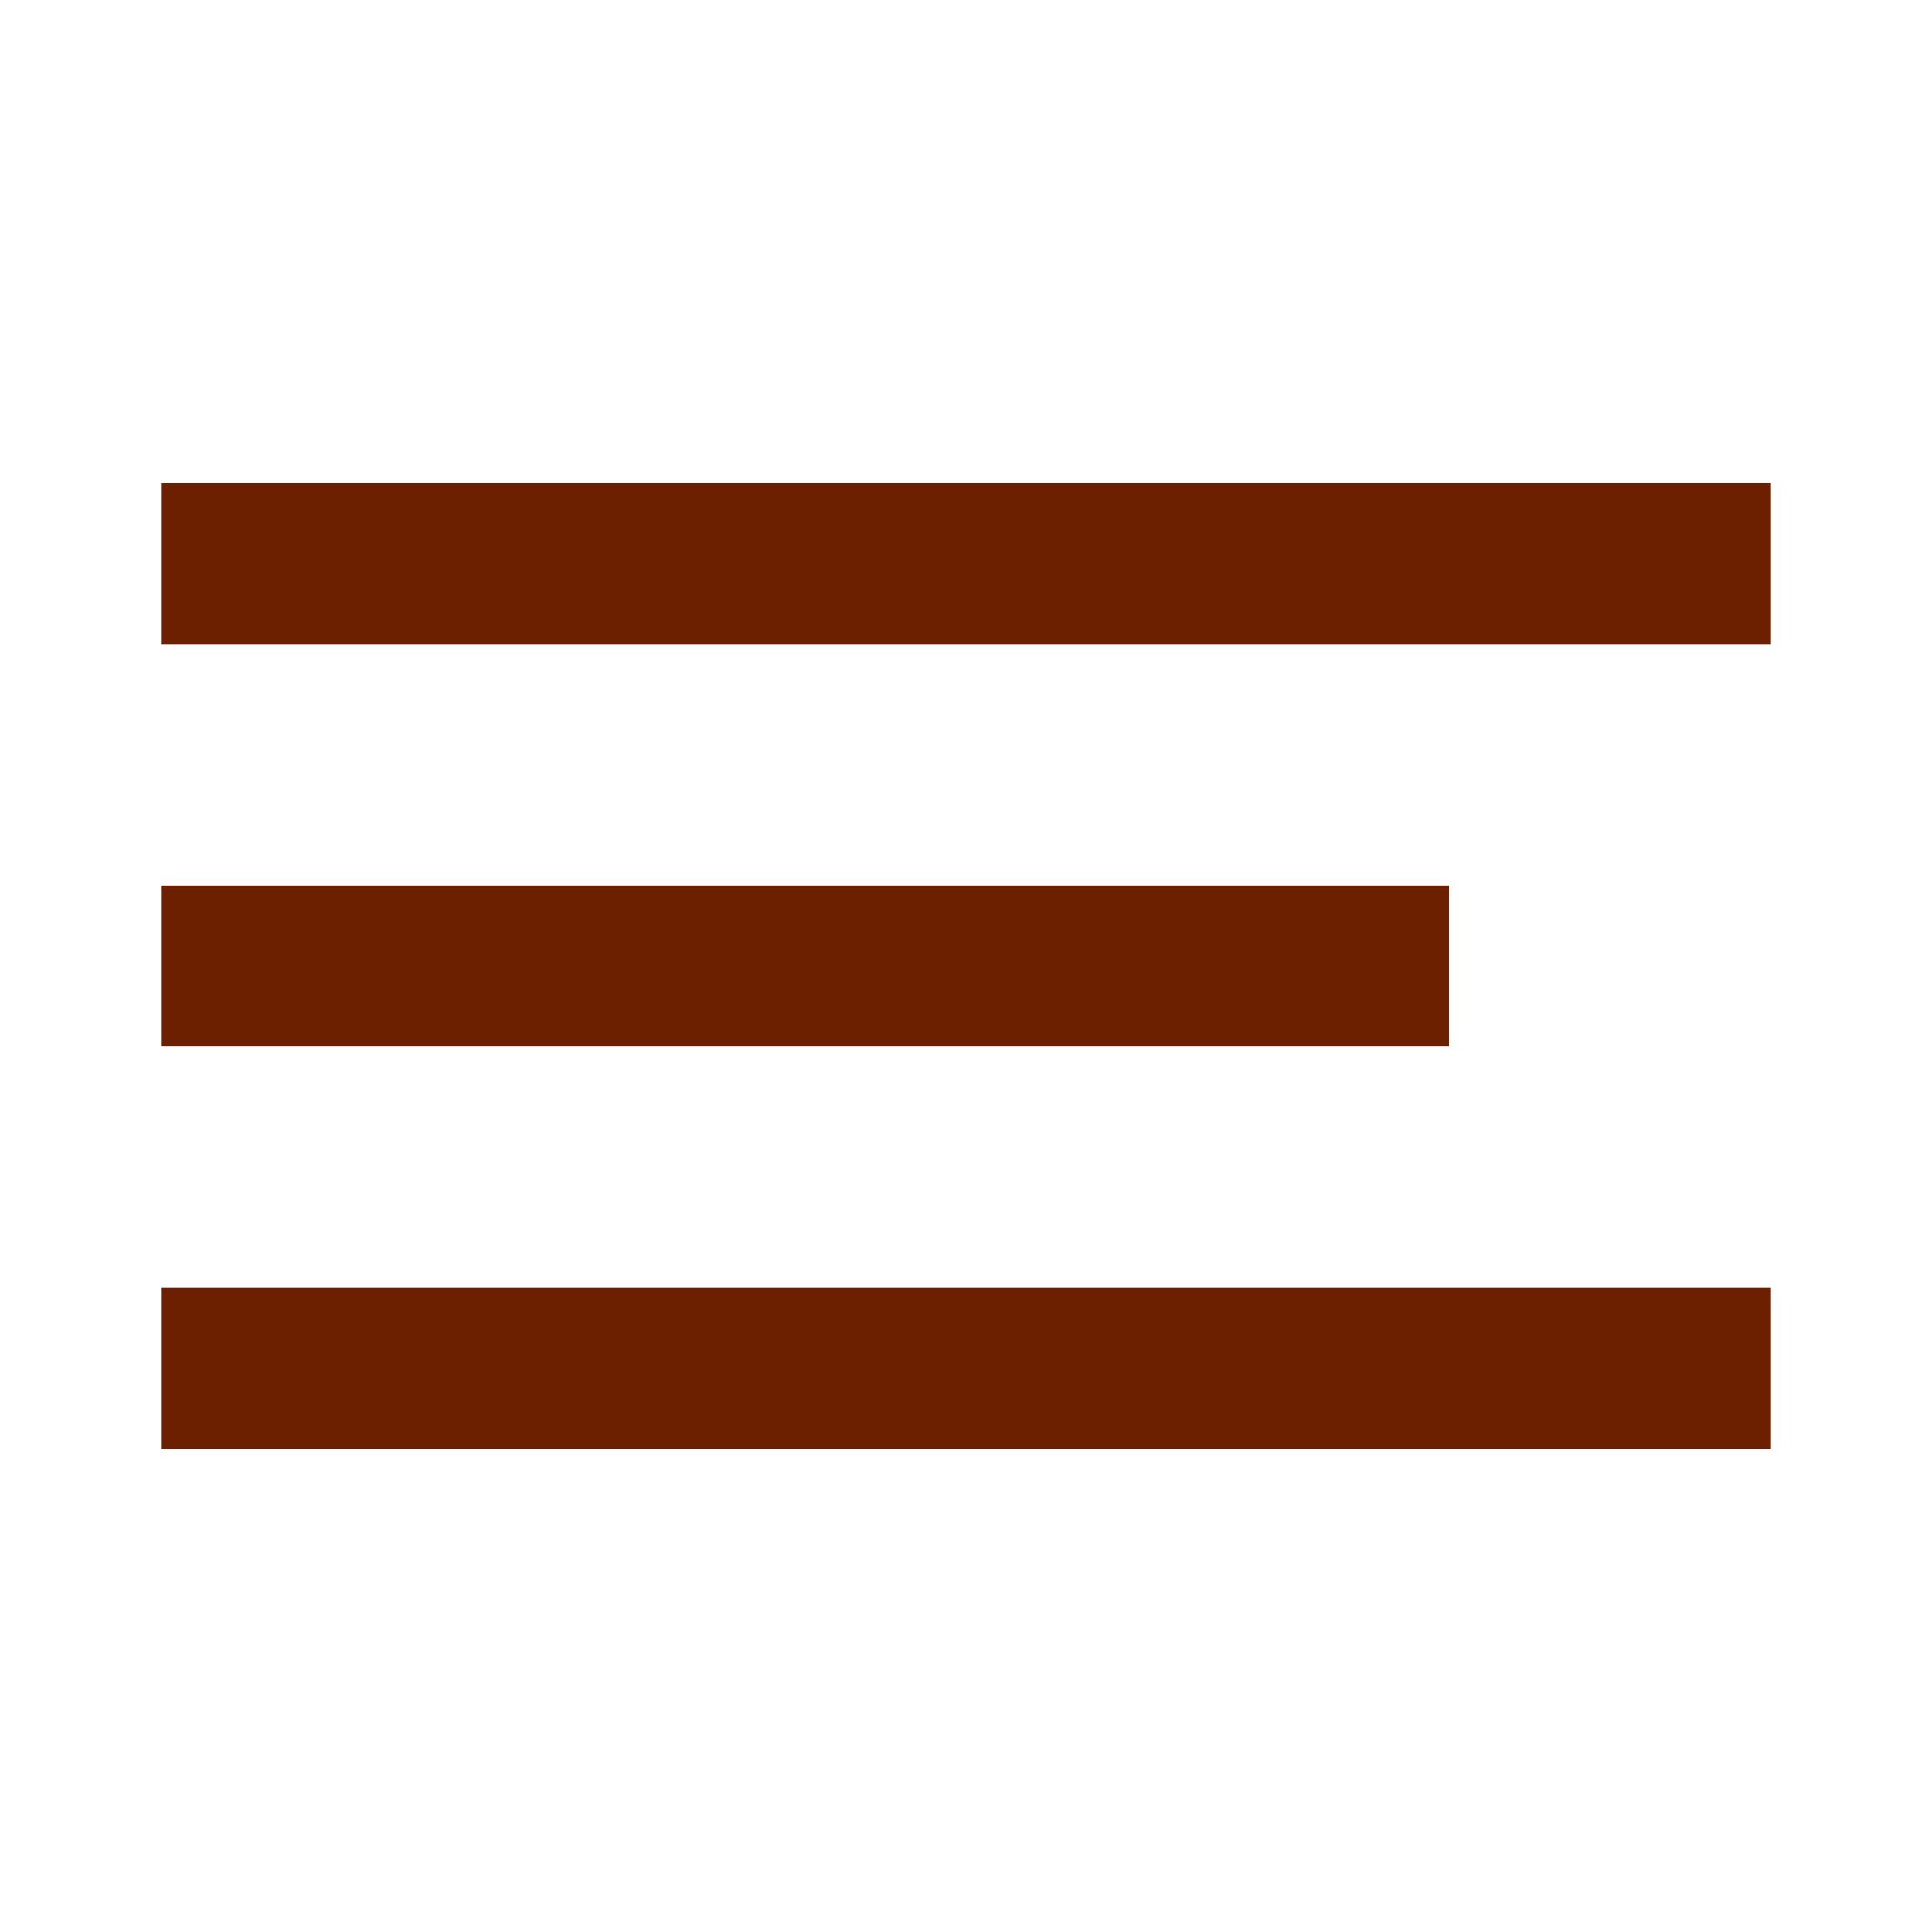
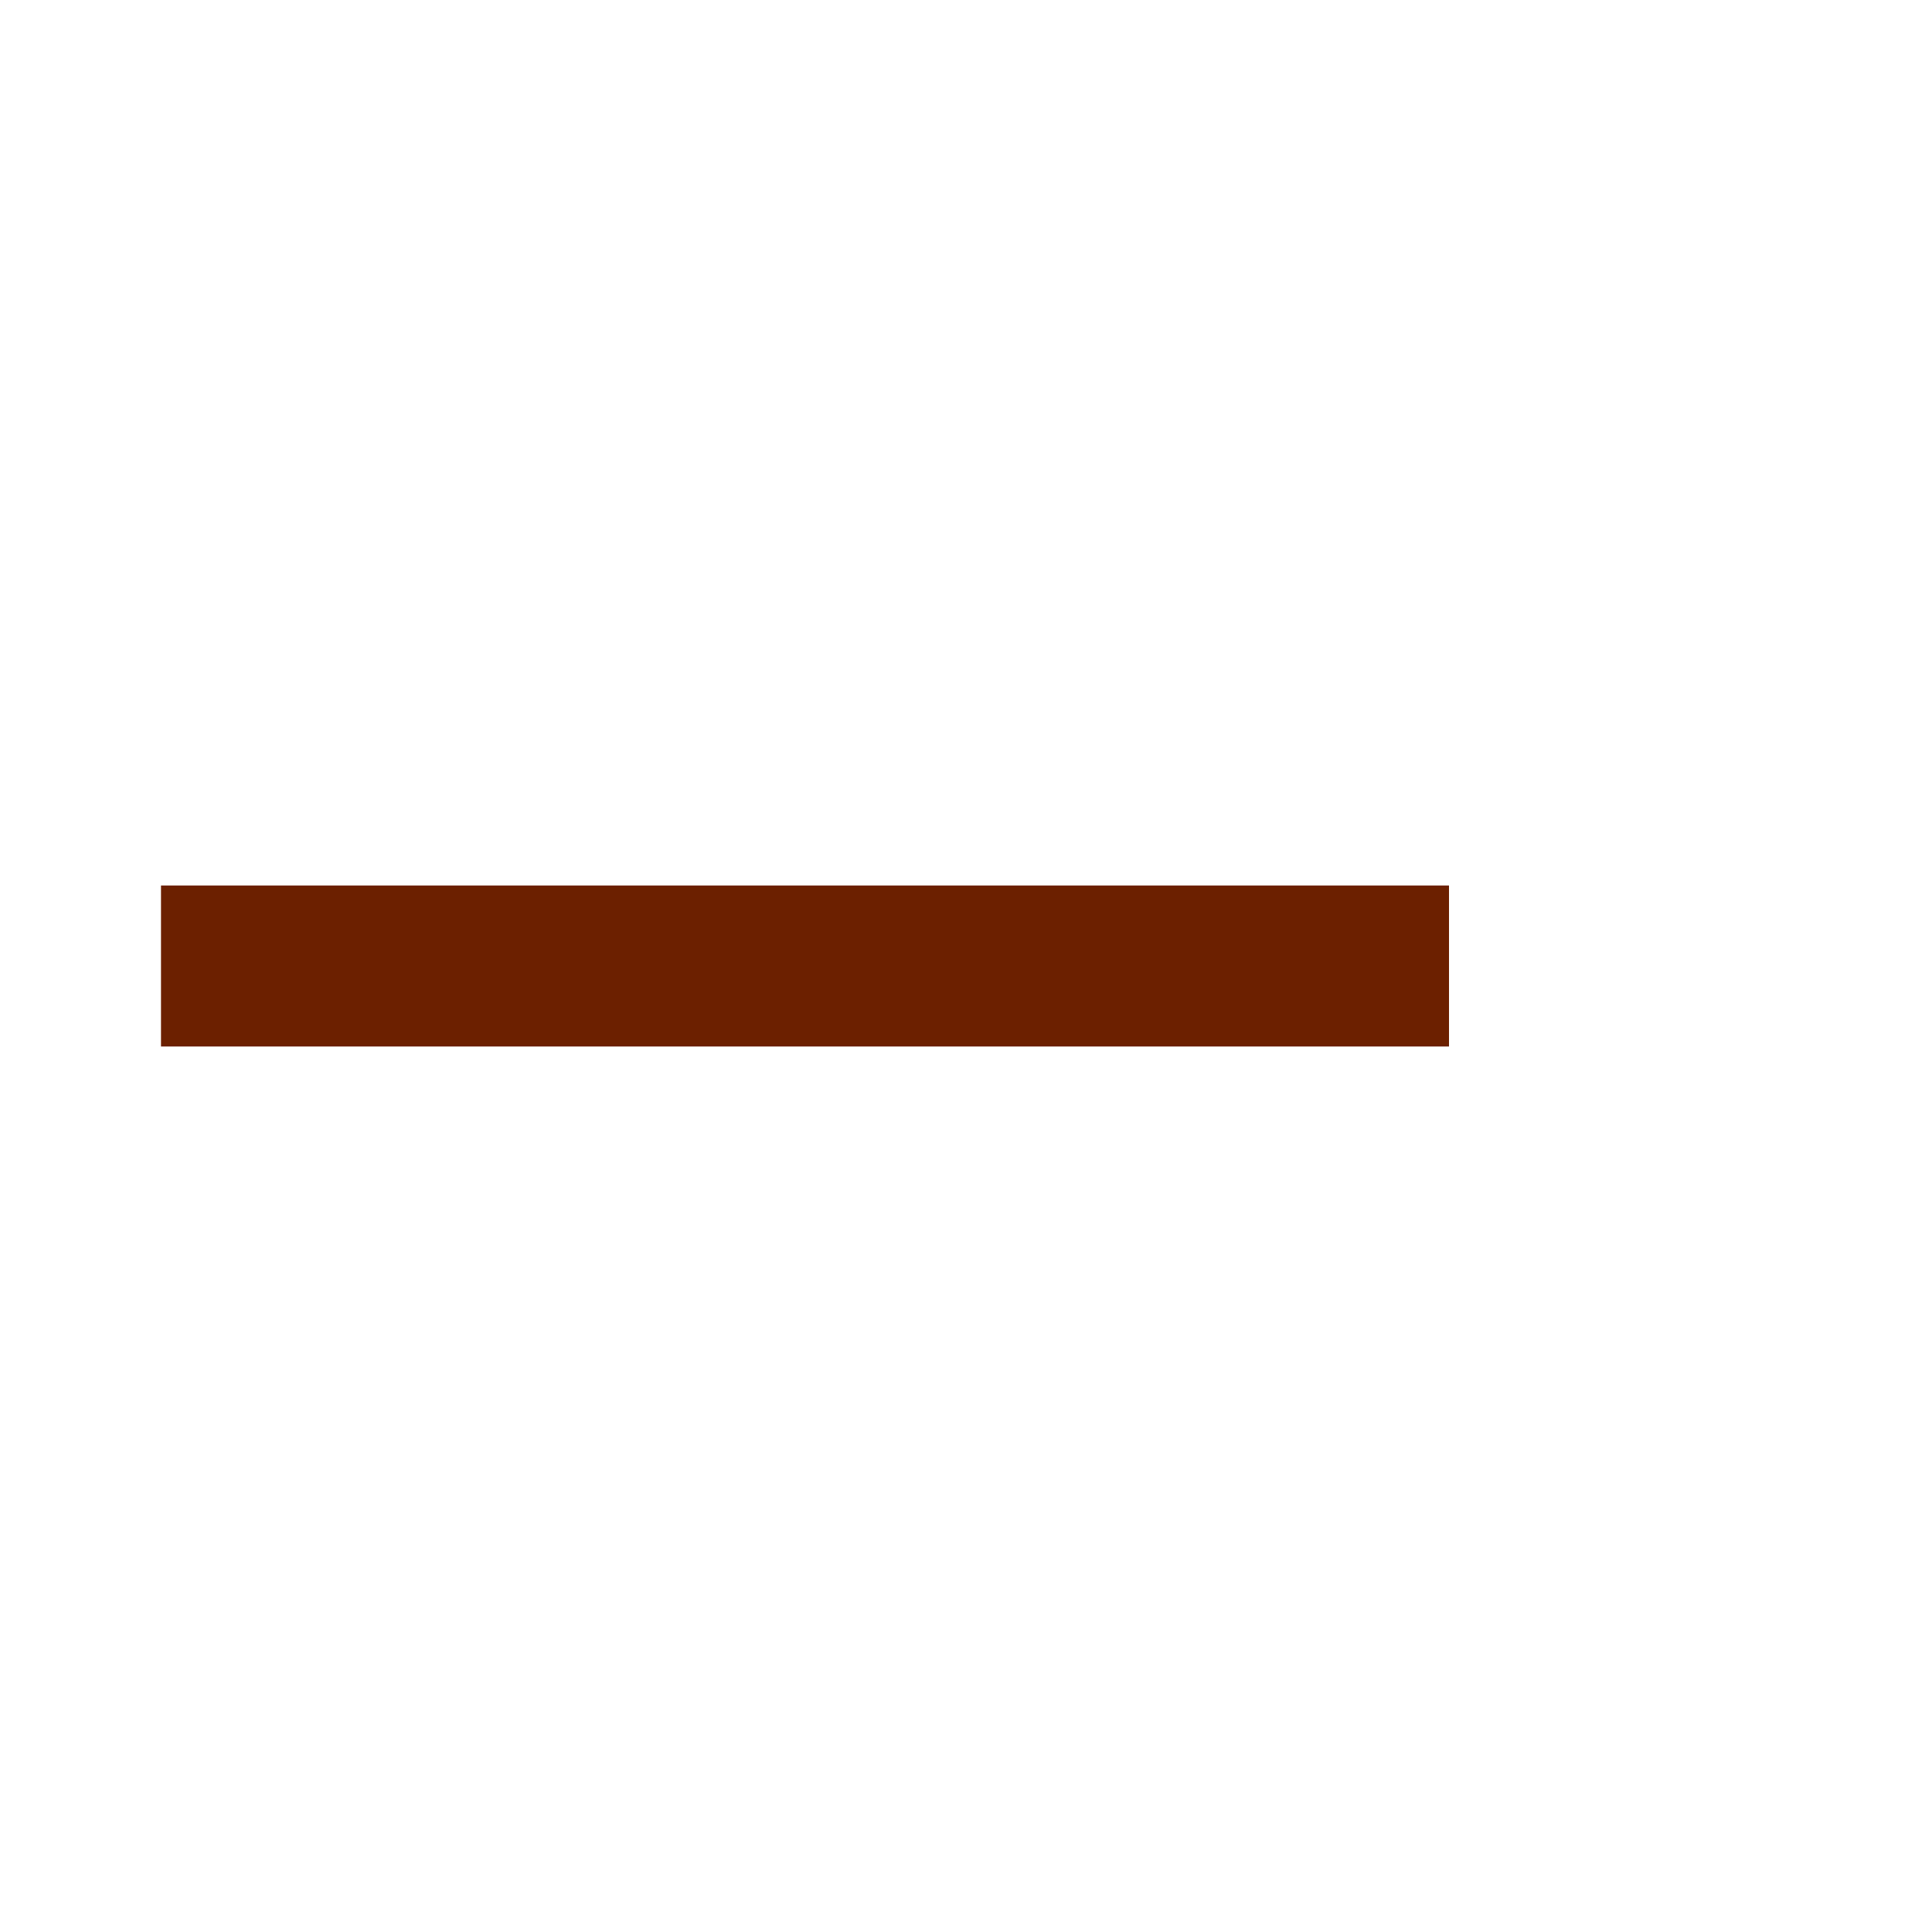
<svg xmlns="http://www.w3.org/2000/svg" width="24" height="24" viewBox="0 0 24 24" fill="none">
-   <path d="M2 6H22V8H2V6Z" fill="#6C2000" />
-   <path d="M2 16H22V18H2V16Z" fill="#6C2000" />
+   <path d="M2 16V18H2V16Z" fill="#6C2000" />
  <path d="M18 11H2V13H18V11Z" fill="#6C2000" />
</svg>